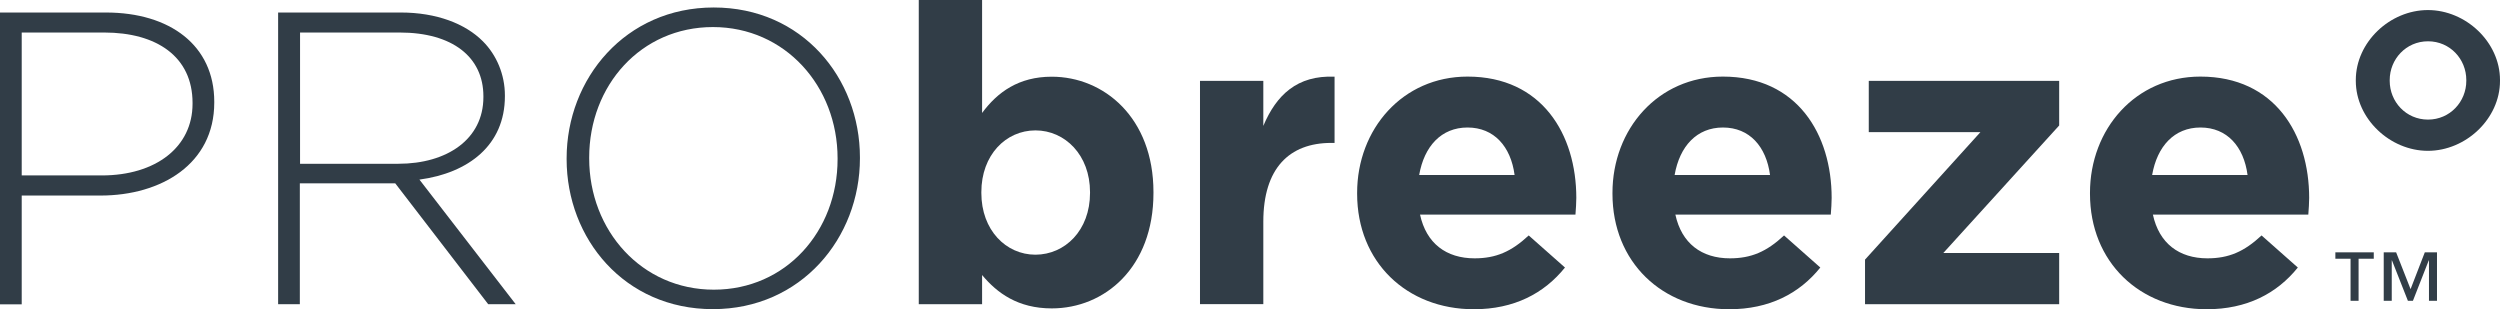
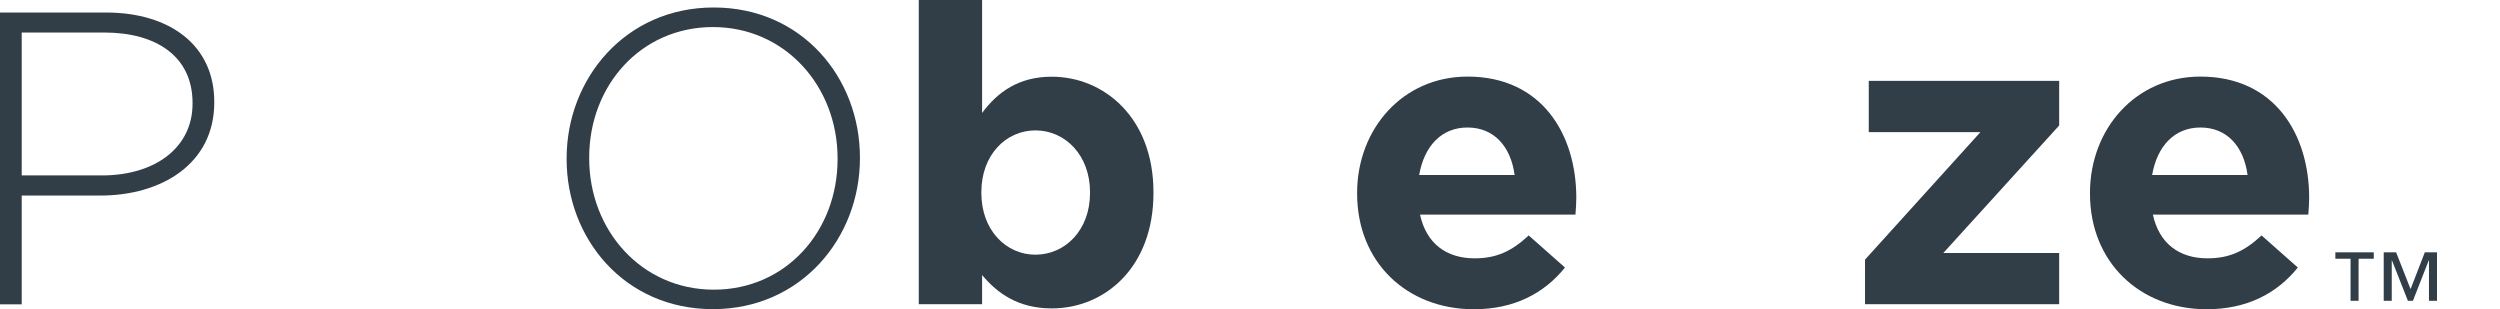
<svg xmlns="http://www.w3.org/2000/svg" version="1.1" id="Layer_1" x="0px" y="0px" viewBox="0 0 233.71 28.9" style="enable-background:new 0 0 233.71 28.9;" xml:space="preserve">
  <style type="text/css">
	.st0{fill:#313D47;}
</style>
  <g>
    <path class="st0" d="M0,1.17h9.9c6,0,10.13,3.08,10.13,8.34v0.08c0,5.73-4.95,8.69-10.63,8.69H2.03v10.17H0V1.17z M9.51,16.4   c5.06,0,8.49-2.65,8.49-6.7V9.62c0-4.32-3.35-6.58-8.26-6.58H2.03V16.4H9.51z" />
-     <path class="st0" d="M26.02,1.17h11.45c3.35,0,6.04,1.05,7.67,2.69c1.29,1.29,2.06,3.12,2.06,5.06V9c0,4.56-3.39,7.17-7.99,7.79   l9,11.65h-2.57l-8.69-11.3h-8.92v11.3h-2.03V1.17z M37.24,15.31c4.56,0,7.95-2.3,7.95-6.23V9c0-3.66-2.88-5.96-7.83-5.96h-9.31   v12.27H37.24z" />
    <path class="st0" d="M52.97,14.88V14.8c0-7.44,5.49-14.1,13.75-14.1c8.26,0,13.67,6.58,13.67,14.02v0.08   c0,7.44-5.49,14.1-13.75,14.1C58.39,28.9,52.97,22.32,52.97,14.88z M78.3,14.88V14.8c0-6.74-4.91-12.27-11.65-12.27   S55.08,7.99,55.08,14.73v0.08c0,6.74,4.91,12.27,11.65,12.27S78.3,21.62,78.3,14.88z" />
    <path class="st0" d="M91.81,25.71v2.73h-5.92V0h5.92v10.56c1.44-1.95,3.43-3.39,6.51-3.39c4.87,0,9.51,3.82,9.51,10.79v0.08   c0,6.97-4.56,10.79-9.51,10.79C95.16,28.83,93.21,27.39,91.81,25.71z M101.9,18.04v-0.08c0-3.47-2.34-5.77-5.1-5.77   c-2.77,0-5.06,2.3-5.06,5.77v0.08c0,3.47,2.3,5.77,5.06,5.77C99.56,23.8,101.9,21.54,101.9,18.04z" />
-     <path class="st0" d="M112.18,7.56h5.92v4.21c1.21-2.88,3.16-4.75,6.66-4.6v6.19h-0.31c-3.93,0-6.35,2.38-6.35,7.36v7.71h-5.92V7.56   z" />
    <path class="st0" d="M126.87,18.11v-0.08c0-5.96,4.25-10.87,10.32-10.87c6.97,0,10.17,5.42,10.17,11.34c0,0.47-0.04,1.01-0.08,1.56   h-14.53c0.58,2.69,2.45,4.09,5.1,4.09c1.99,0,3.43-0.62,5.06-2.14l3.39,3c-1.95,2.42-4.75,3.9-8.53,3.9   C131.5,28.9,126.87,24.5,126.87,18.11z M141.59,16.36c-0.35-2.65-1.91-4.44-4.4-4.44c-2.45,0-4.05,1.75-4.52,4.44H141.59z" />
-     <path class="st0" d="M150.74,18.11v-0.08c0-5.96,4.25-10.87,10.32-10.87c6.97,0,10.17,5.42,10.17,11.34c0,0.47-0.04,1.01-0.08,1.56   h-14.53c0.58,2.69,2.45,4.09,5.1,4.09c1.99,0,3.43-0.62,5.06-2.14l3.39,3c-1.95,2.42-4.75,3.9-8.53,3.9   C155.38,28.9,150.74,24.5,150.74,18.11z M165.47,16.36c-0.35-2.65-1.91-4.44-4.4-4.44c-2.45,0-4.05,1.75-4.52,4.44H165.47z" />
    <path class="st0" d="M174.35,24.27l10.79-11.92H174.7V7.56h17.8v4.17l-10.83,11.92h10.83v4.79h-18.15V24.27z" />
    <path class="st0" d="M195.38,18.11v-0.08c0-5.96,4.25-10.87,10.32-10.87c6.97,0,10.17,5.42,10.17,11.34c0,0.47-0.04,1.01-0.08,1.56   h-14.53c0.58,2.69,2.45,4.09,5.1,4.09c1.99,0,3.43-0.62,5.06-2.14l3.39,3c-1.95,2.42-4.75,3.9-8.53,3.9   C200.02,28.9,195.38,24.5,195.38,18.11z M210.11,16.36c-0.35-2.65-1.91-4.44-4.4-4.44c-2.45,0-4.05,1.75-4.52,4.44H210.11z" />
    <path class="st0" d="M221.91,24.19h-1.42v3.93h-0.75v-3.93h-1.42v-0.6h3.59V24.19z M227.82,28.12h-0.75v-3.78h-0.02l-1.48,3.78   h-0.47l-1.49-3.78h-0.02v3.78h-0.75v-4.53h1.16l1.35,3.44l1.33-3.44h1.14V28.12z" />
-     <path class="st0" d="M220.23,7.56V7.48c0-3.54,3.19-6.54,6.74-6.54c3.55,0,6.74,3,6.74,6.54v0.08c0,3.54-3.19,6.54-6.74,6.54   C223.43,14.1,220.23,11.1,220.23,7.56z M230.56,7.56V7.48c0-1.95-1.52-3.62-3.58-3.62c-2.06,0-3.58,1.68-3.58,3.62v0.08   c0,1.95,1.52,3.62,3.58,3.62C229.04,11.18,230.56,9.5,230.56,7.56z" />
  </g>
</svg>